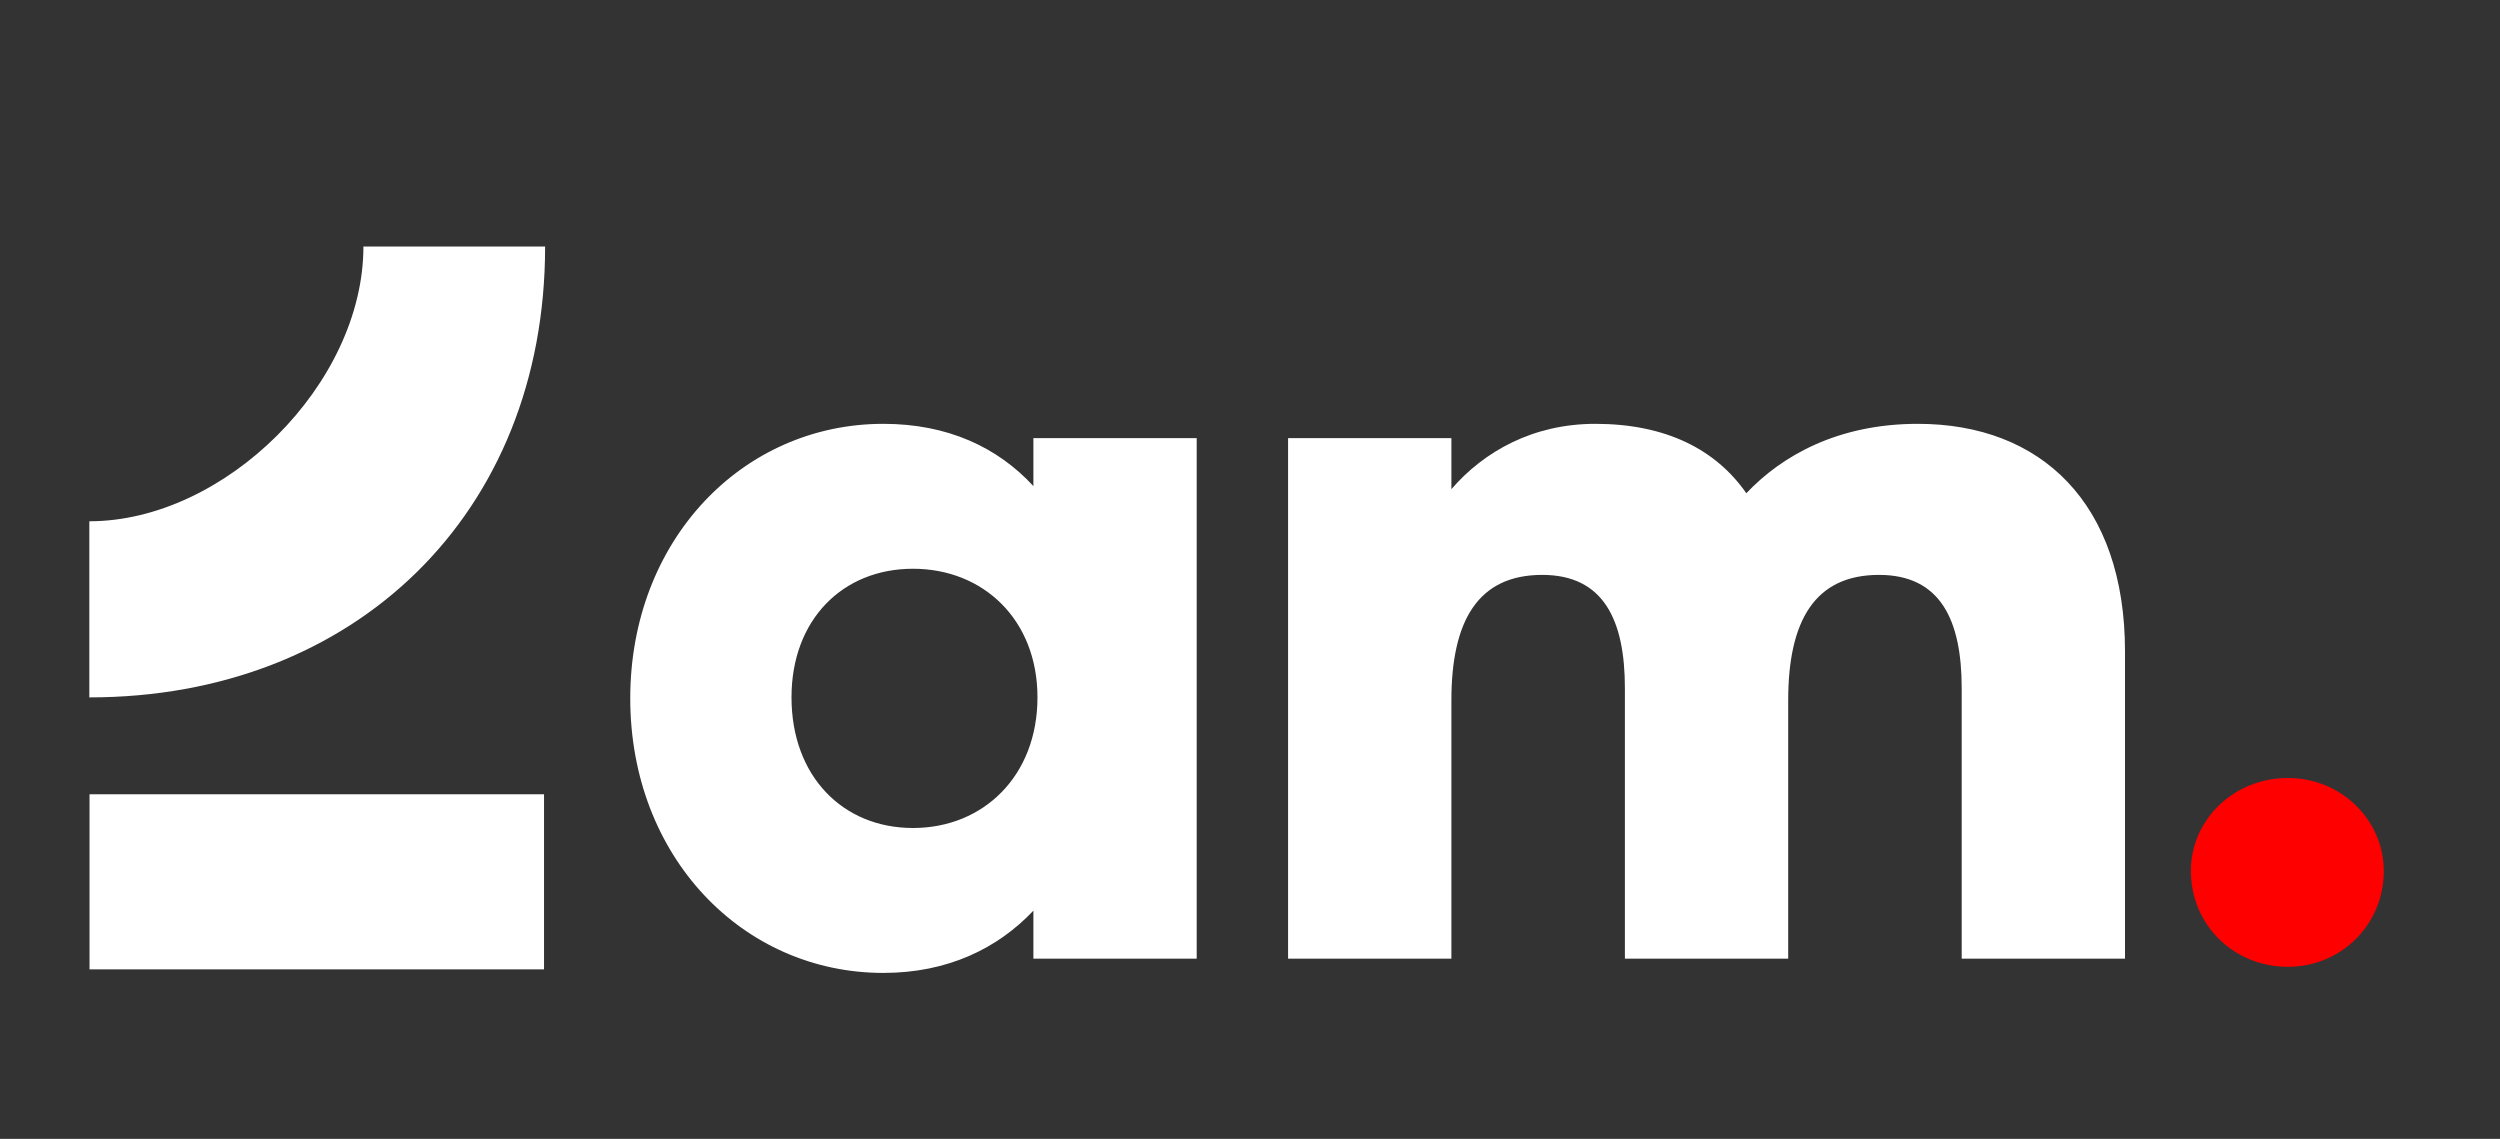
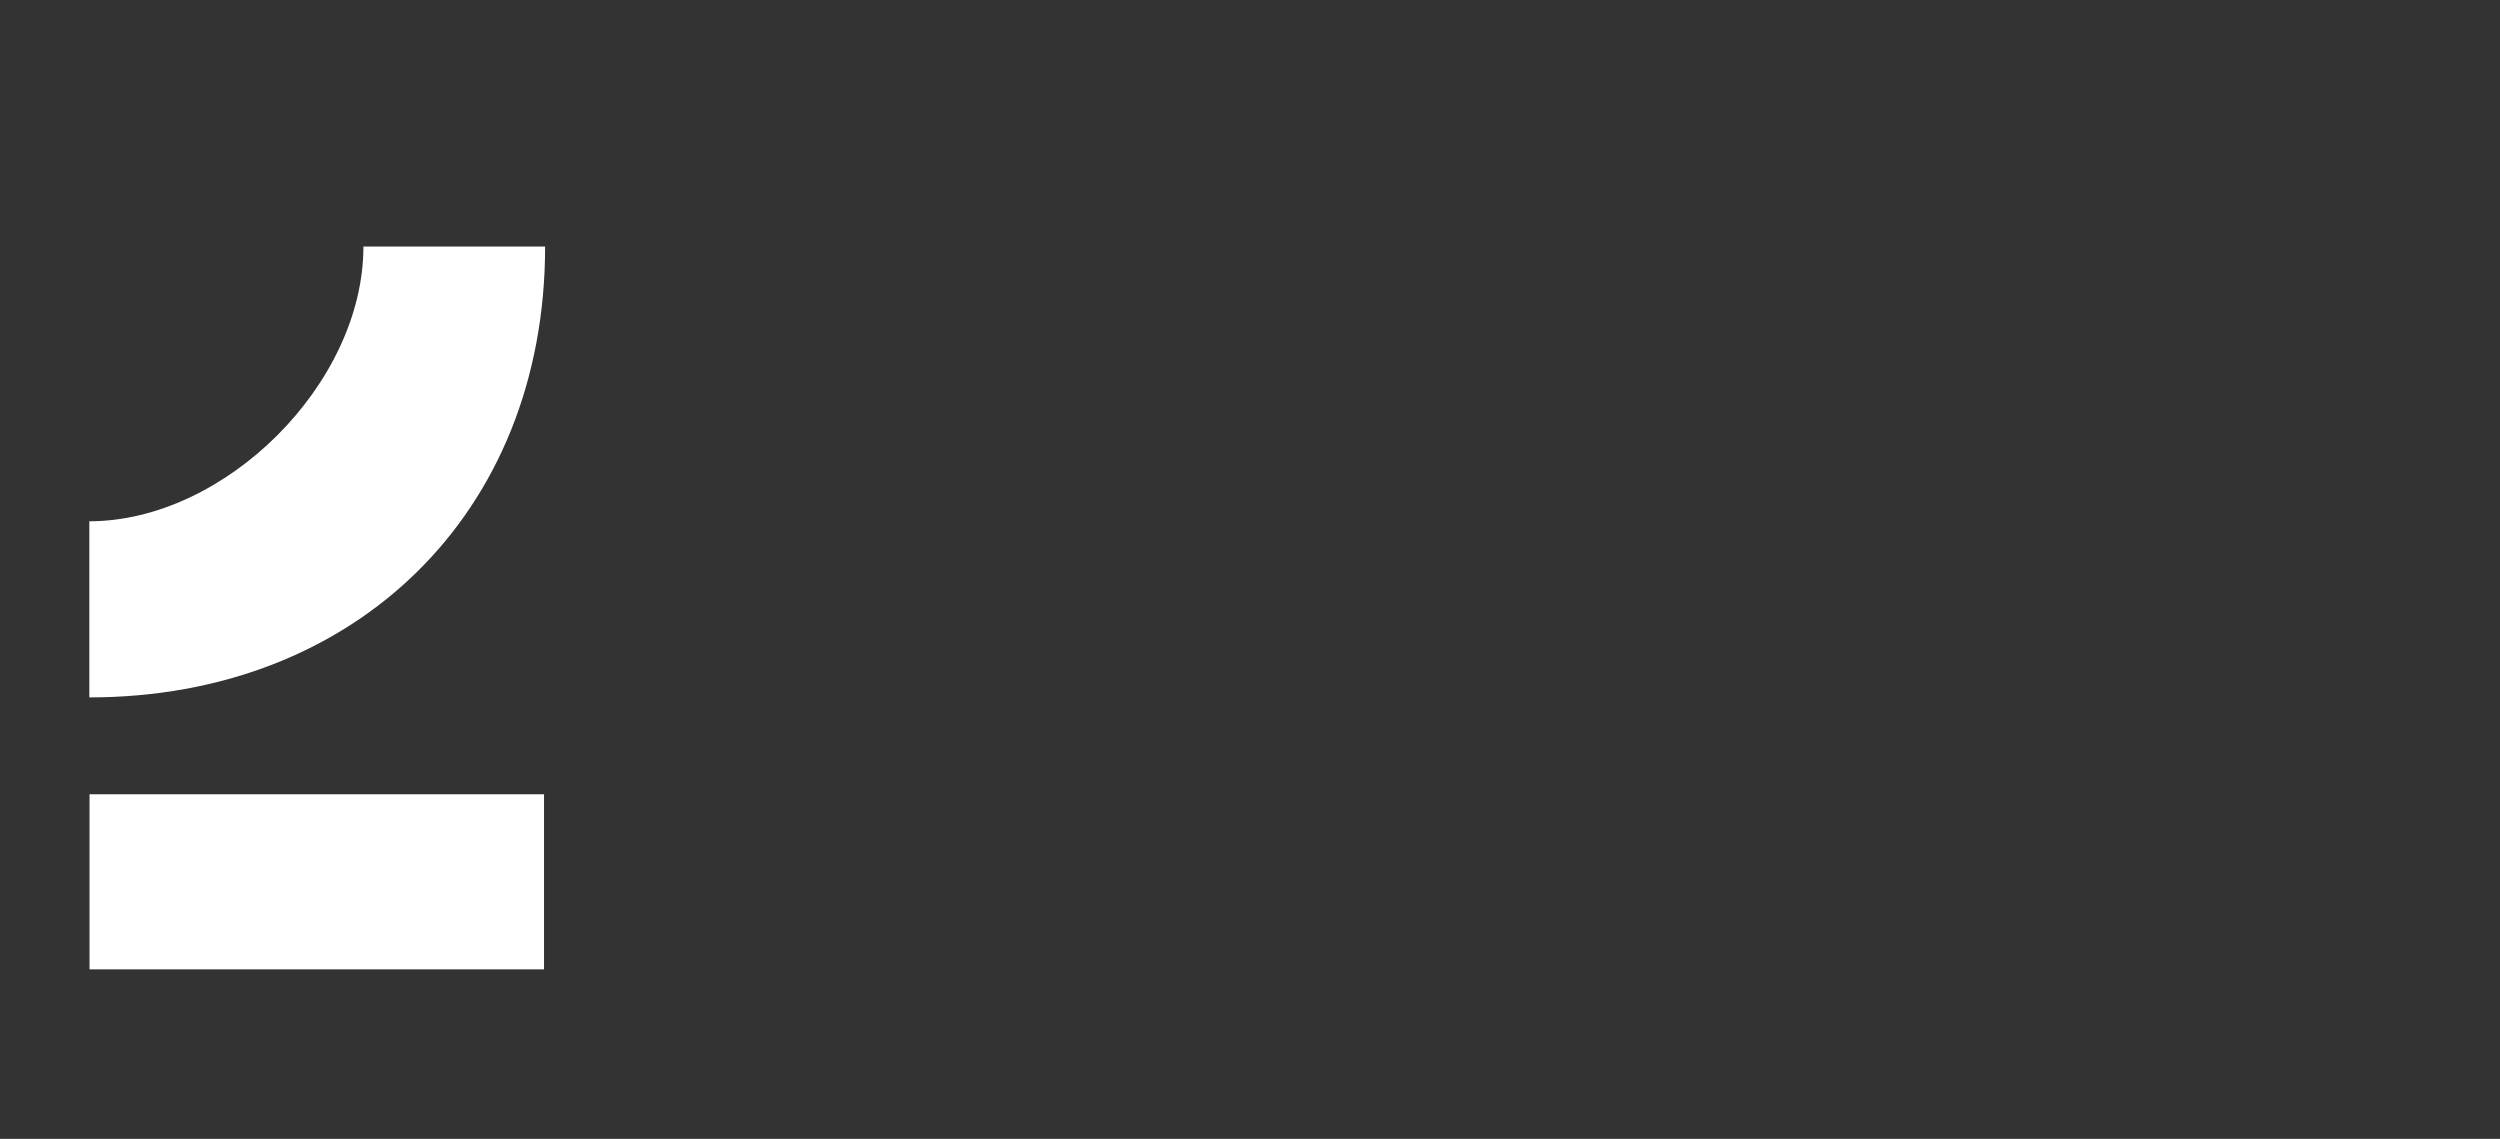
<svg xmlns="http://www.w3.org/2000/svg" width="90" height="41" viewBox="0 0 90 41" fill="none">
  <rect x="0" y="0" width="90" height="41" fill="#333333" stroke="none" />
-   <path d="M31.801 35.025C34.116 35.025 35.916 34.143 37.202 32.784V34.511H43.081V15.772H37.202V17.499C35.916 16.103 34.116 15.258 31.801 15.258C26.731 15.258 22.689 19.446 22.689 25.141C22.689 30.837 26.731 35.025 31.801 35.025ZM32.867 29.808C30.332 29.808 28.494 27.934 28.494 25.105C28.494 22.312 30.332 20.475 32.867 20.475C35.402 20.475 37.349 22.312 37.349 25.105C37.349 27.934 35.402 29.808 32.867 29.808ZM69.041 15.258C66.175 15.258 64.154 16.397 62.868 17.756C61.766 16.176 59.965 15.258 57.43 15.258C55.189 15.258 53.425 16.25 52.25 17.609V15.772H46.371V34.511H52.25V25.215C52.25 22.349 53.205 20.696 55.52 20.696C57.724 20.696 58.496 22.312 58.496 24.774V34.511H64.375V25.215C64.375 22.349 65.33 20.696 67.645 20.696C69.849 20.696 70.621 22.312 70.621 24.774V34.511H76.5V23.451C76.5 18.124 73.487 15.258 69.041 15.258Z" fill="white" />
-   <path d="M82.363 34.805C84.273 34.805 85.816 33.298 85.816 31.351C85.816 29.514 84.273 28.007 82.363 28.007C80.415 28.007 78.872 29.514 78.872 31.351C78.872 33.298 80.415 34.805 82.363 34.805Z" fill="#FF0000" />
  <path d="M3.216 25.106V18.766C8.094 18.766 13.083 13.821 13.083 8.876H19.624C19.624 18.513 12.75 25.106 3.216 25.106Z" fill="white" />
  <path d="M19.585 28.594H3.223V34.897H19.585V28.594Z" fill="white" />
</svg>